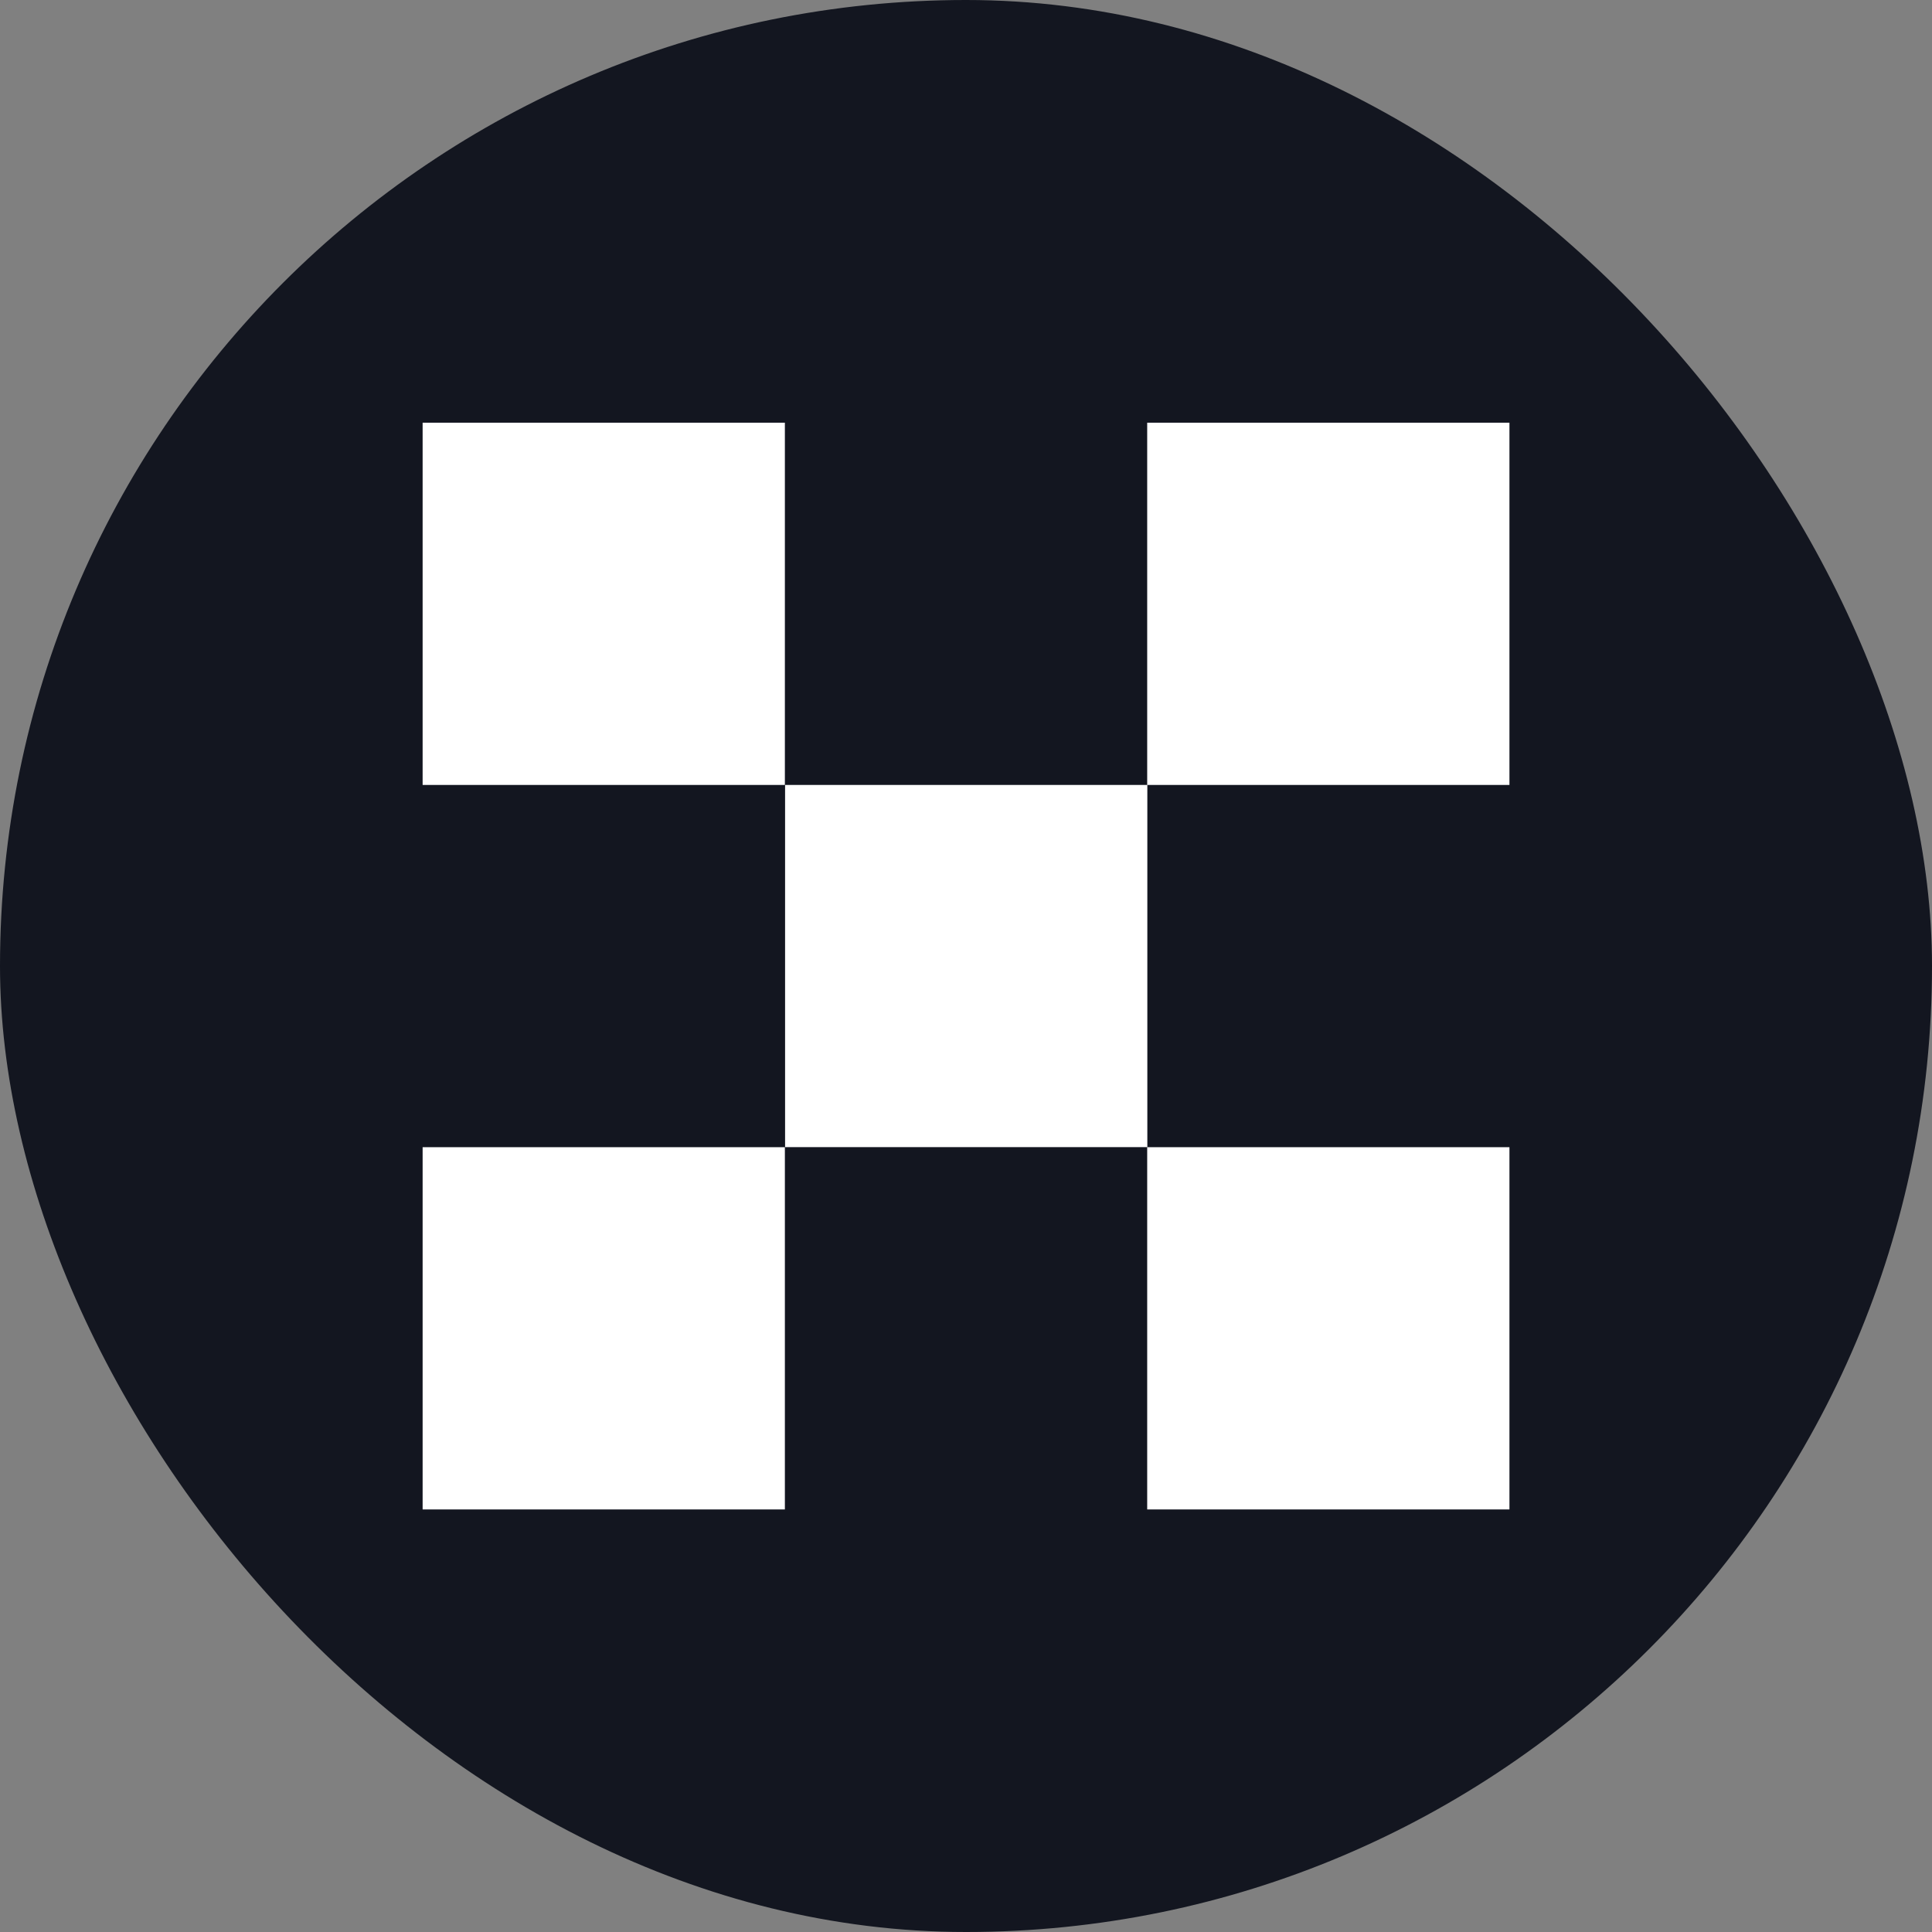
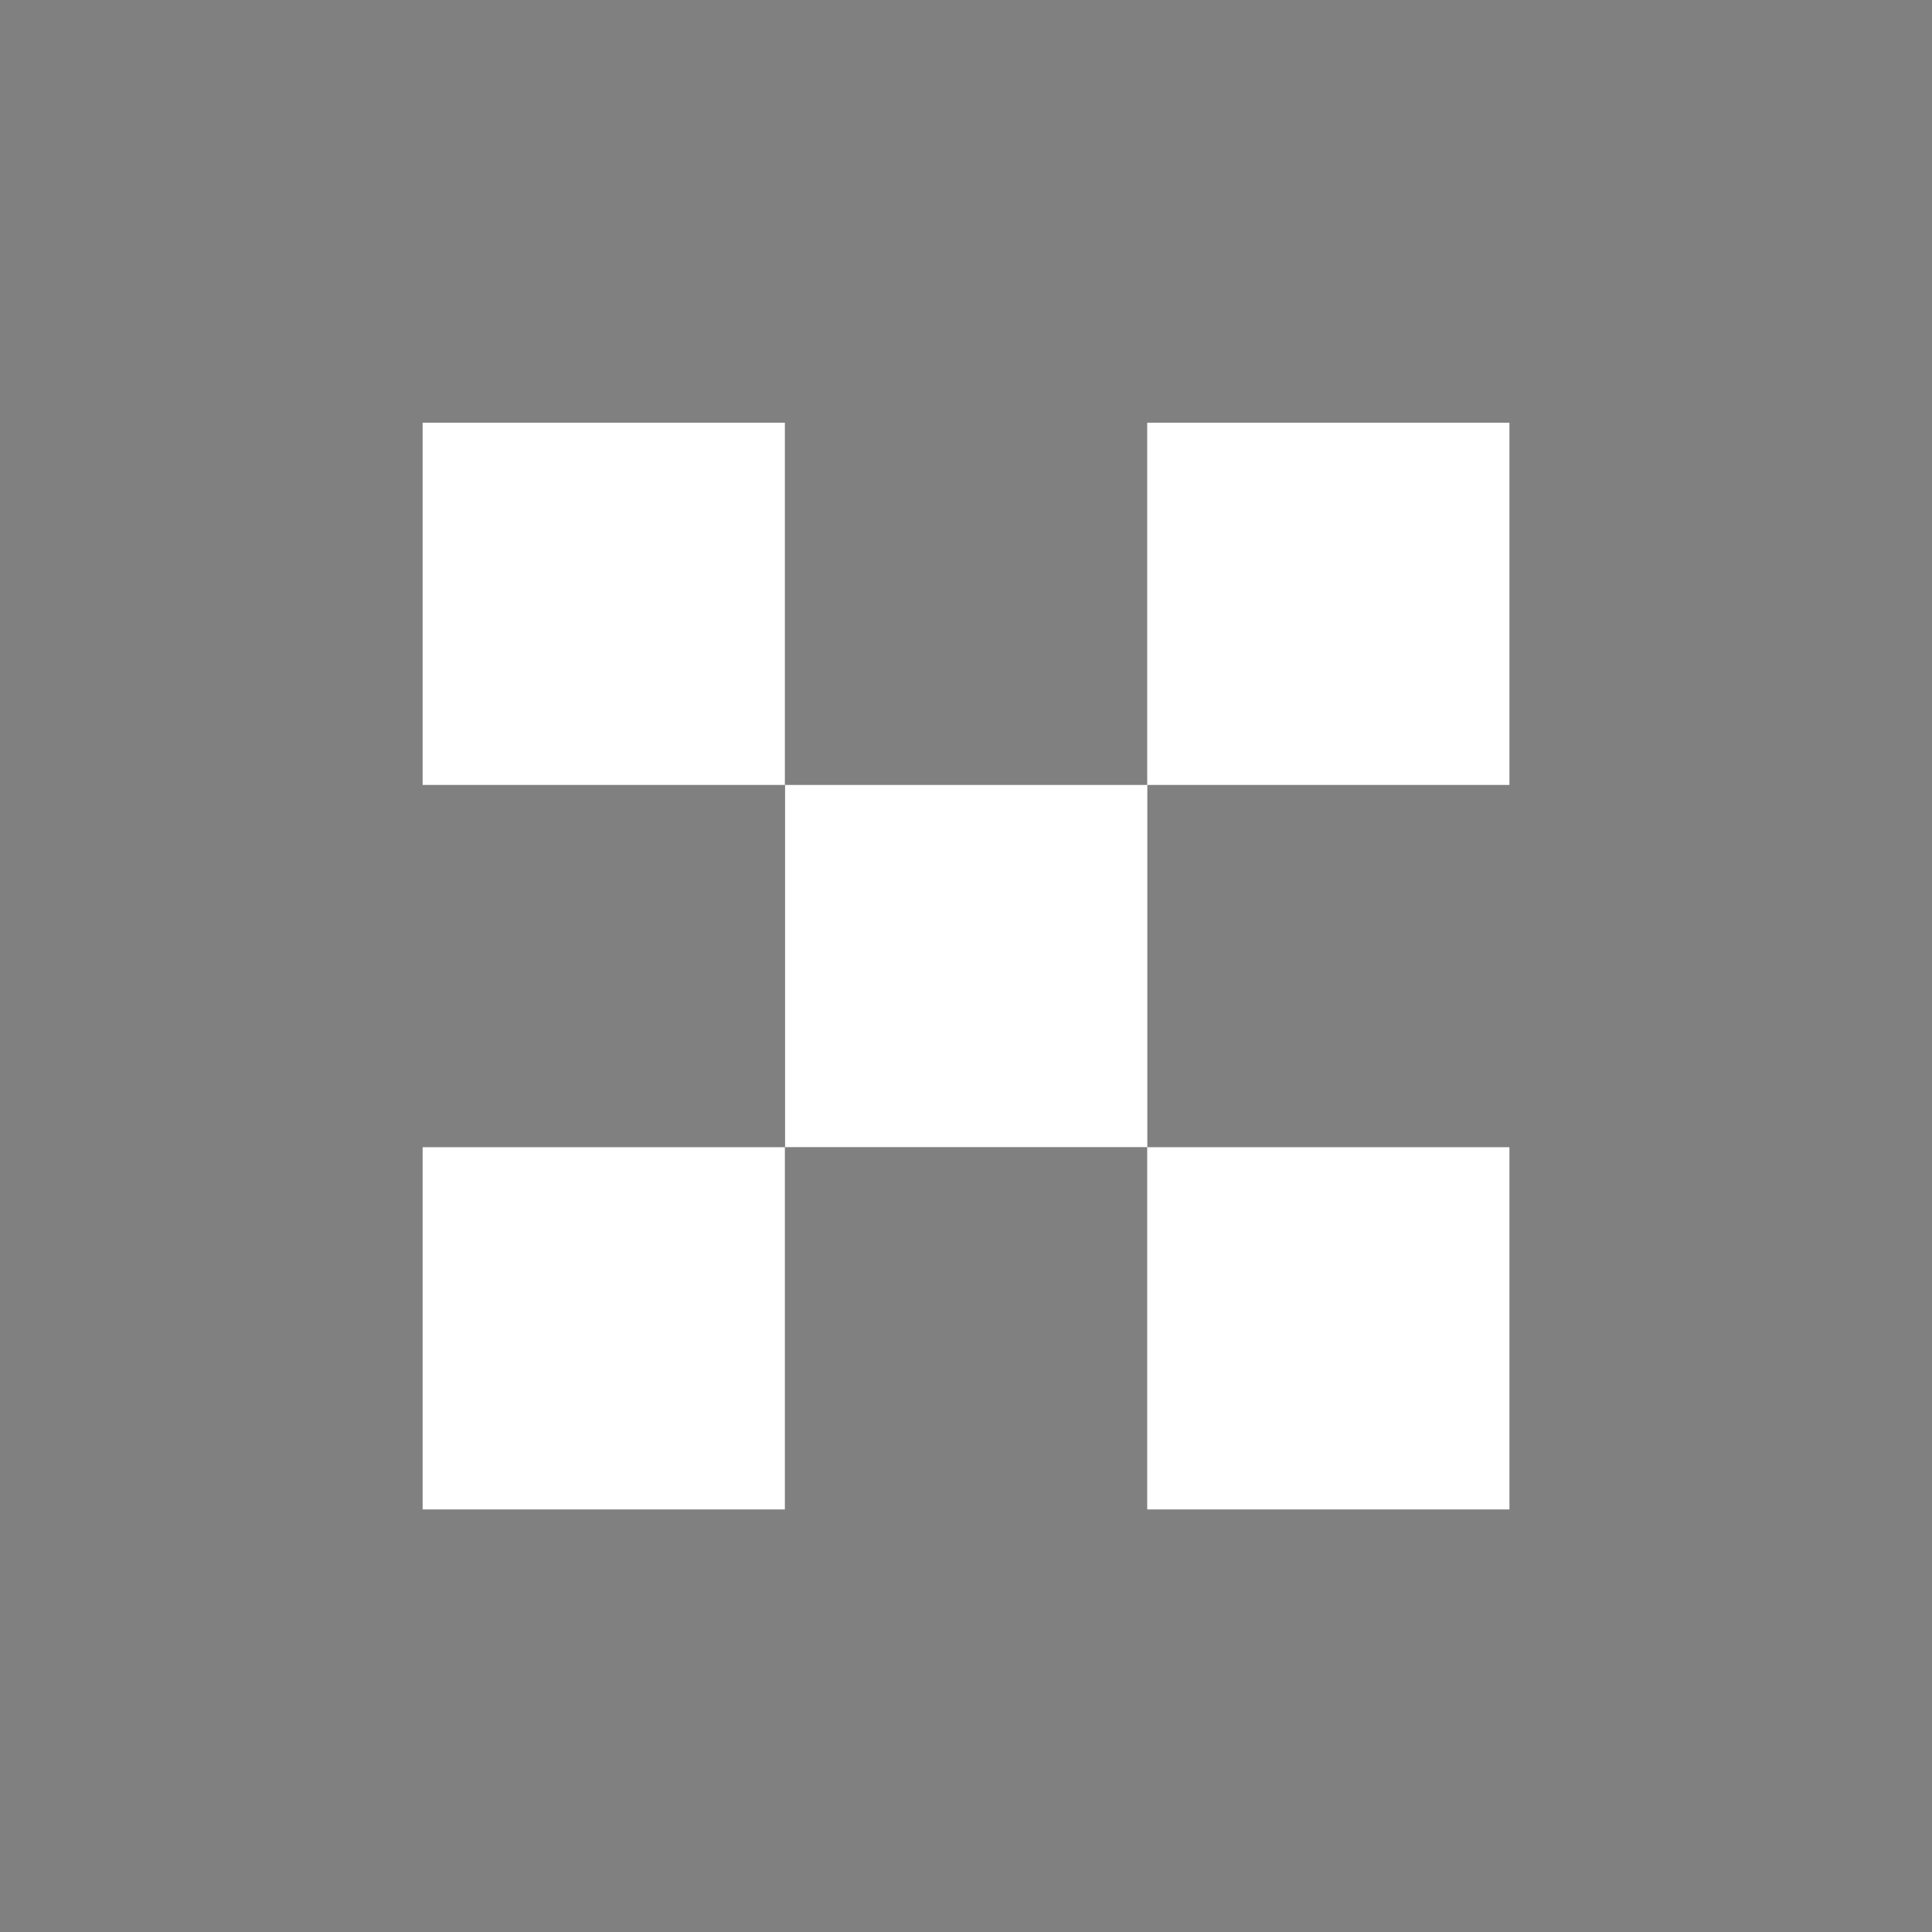
<svg xmlns="http://www.w3.org/2000/svg" width="28" height="28" viewBox="0 0 28 28" fill="none">
  <rect x="0" y="0" width="28" height="28" fill="#808080" stroke="none" />
-   <rect width="28" height="28" rx="14" fill="#131620" />
  <path fill-rule="evenodd" clip-rule="evenodd" d="M6.125 6.126H11.375V11.376H6.125V6.126ZM6.125 16.626H11.375V21.876H6.125V16.626ZM21.876 6.126H16.626V11.376H11.378V16.625H16.628V11.376H21.876V6.126ZM21.876 16.626H16.626V21.876H21.876V16.626Z" fill="white" />
</svg>